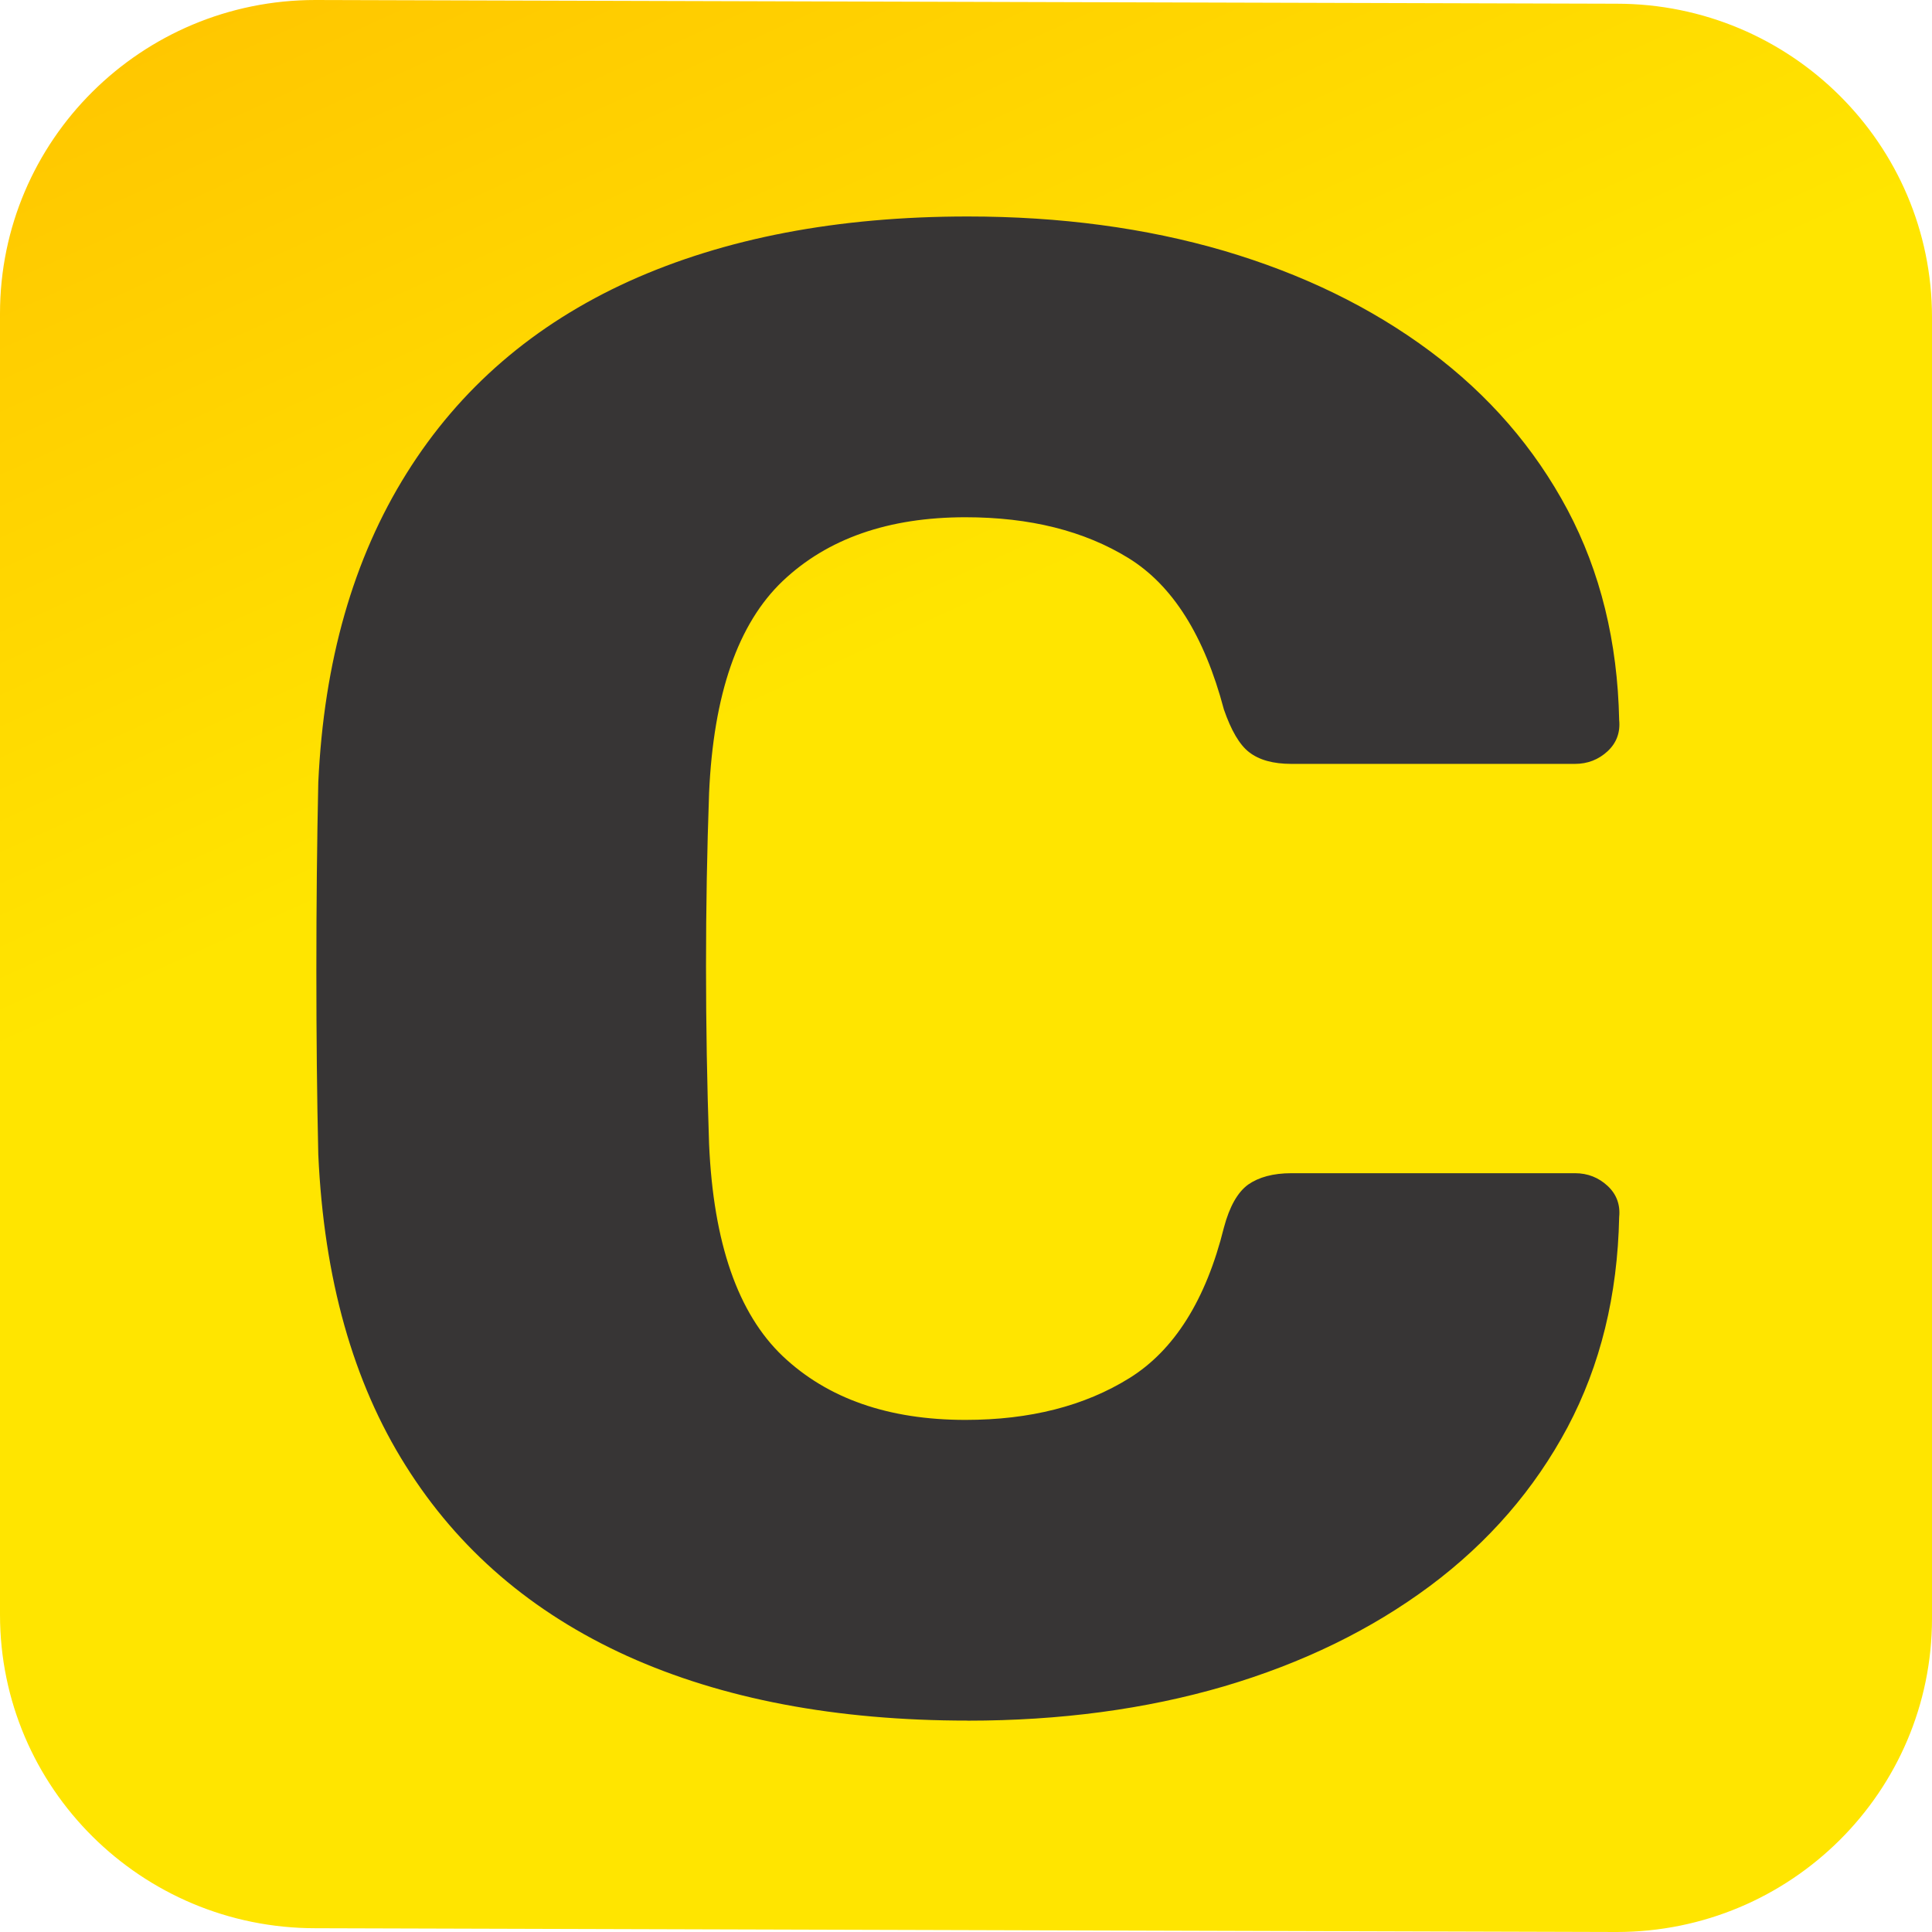
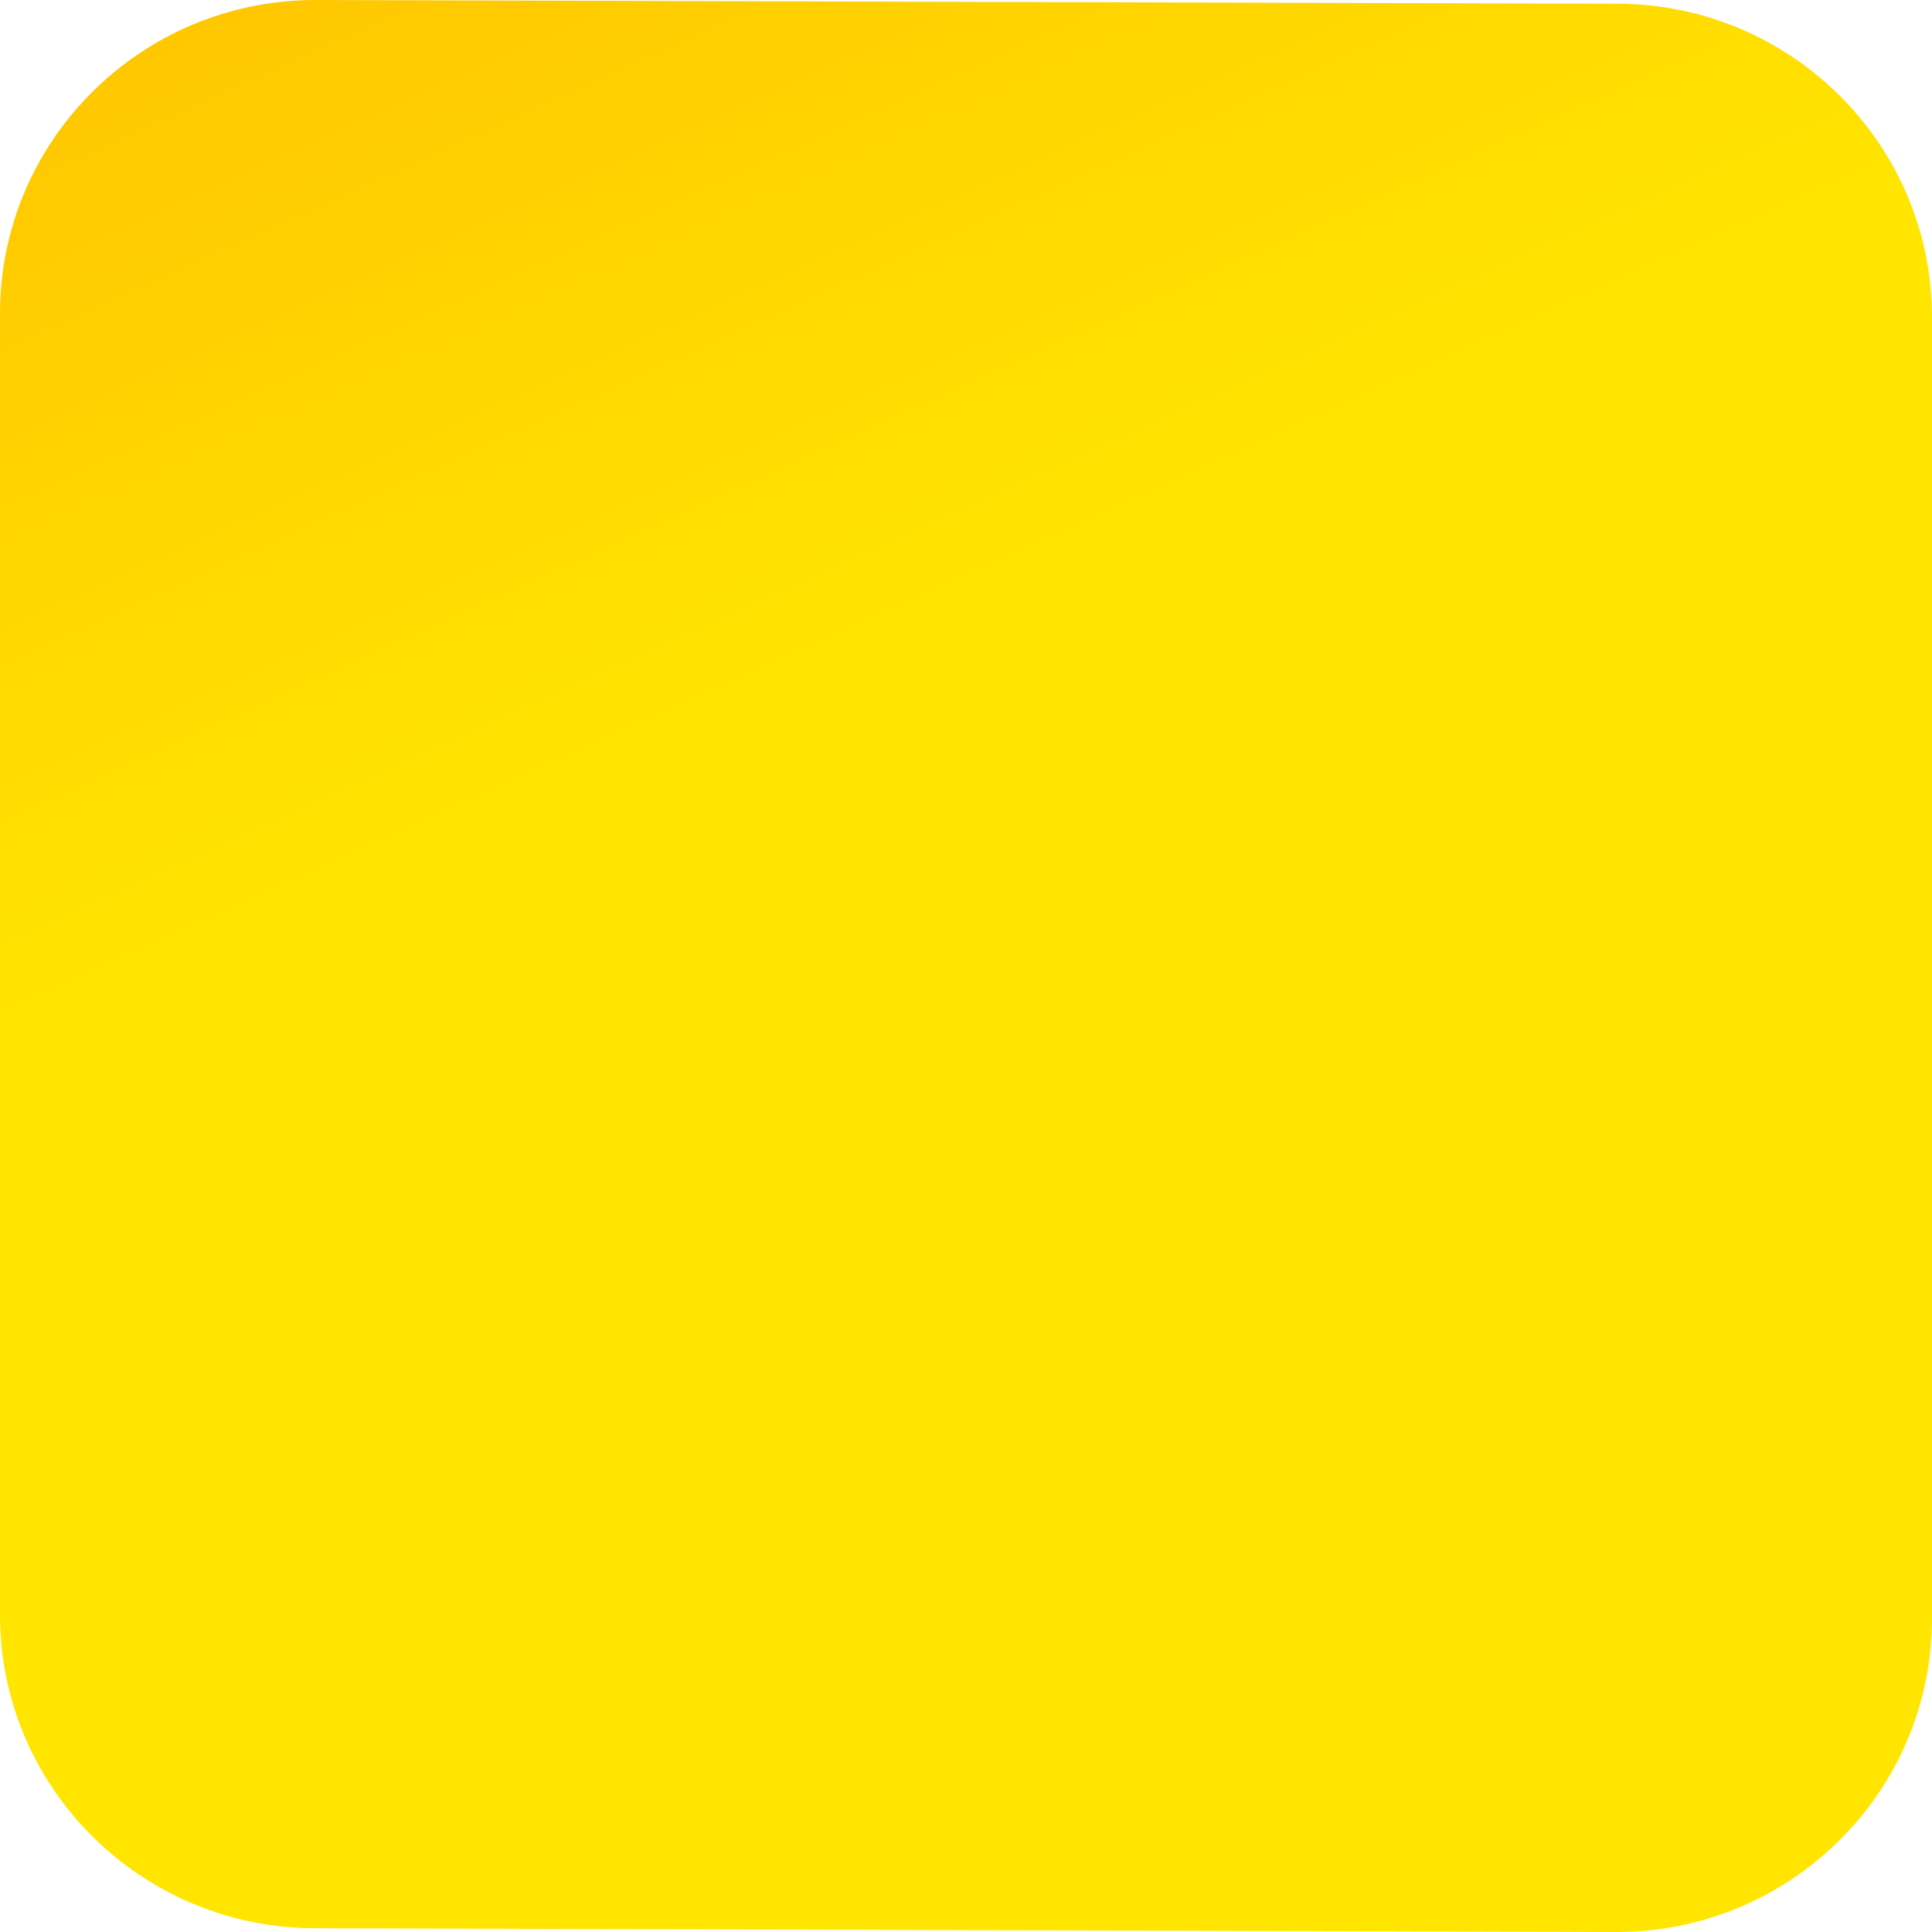
<svg xmlns="http://www.w3.org/2000/svg" xml:space="preserve" width="312" height="312" style="shape-rendering:geometricPrecision;text-rendering:geometricPrecision;image-rendering:optimizeQuality;fill-rule:evenodd;clip-rule:evenodd">
  <defs>
    <linearGradient id="a" x1="0" x2="57.29" y1="18.27" y2="144.71" gradientUnits="userSpaceOnUse">
      <stop offset="0" style="stop-opacity:1;stop-color:#ffc700" />
      <stop offset="1" style="stop-opacity:1;stop-color:#ffe500" />
    </linearGradient>
  </defs>
  <path d="M0 50.64C0 22.67 22.81 0 50.93 0l210.14.6C289.19.6 312 23.28 312 51.24v210.12c0 27.97-22.81 50.64-50.93 50.64l-210.14-.61C22.81 311.39 0 288.72 0 260.76z" style="fill:url(#a);fill-rule:nonzero" />
-   <path d="M156.28 277.86c-21.29 0-39.62-3.49-54.97-10.42-15.42-7-27.33-17.24-35.81-30.77-8.48-13.46-13.2-30.18-14.1-50.26-.21-9.19-.31-19.11-.31-29.65 0-10.58.1-20.71.31-30.4.9-19.56 5.66-36.18 14.26-49.92 8.58-13.73 20.58-24.06 35.99-31.05 15.37-6.93 33.6-10.43 54.63-10.43 14.92 0 28.72 1.84 41.38 5.54 12.7 3.75 23.75 9.13 33.28 16.22 9.5 7.09 16.88 15.62 22.2 25.61 5.32 10.04 8.08 21.32 8.34 33.94.2 2-.42 3.7-1.87 5.05-1.45 1.34-3.21 2.04-5.26 2.04h-45.8c-2.97 0-5.22-.64-6.83-1.89-1.56-1.2-2.91-3.54-4.07-6.89-3.16-11.93-8.28-20.06-15.42-24.46-7.13-4.39-15.91-6.59-26.3-6.59-12.46 0-22.3 3.45-29.52 10.29-7.24 6.89-11.19 18.27-11.9 34.24-.66 18.47-.66 37.34 0 56.71.7 15.97 4.66 27.35 11.9 34.24 7.23 6.84 17.06 10.29 29.52 10.29 10.39 0 19.23-2.25 26.46-6.75 7.23-4.49 12.36-12.63 15.26-24.31.9-3.38 2.2-5.69 3.91-6.94 1.71-1.19 4.02-1.84 6.99-1.84h45.8c2.05 0 3.81.7 5.26 2.05 1.45 1.34 2.07 3.05 1.87 5.03-.26 12.64-3.02 23.92-8.34 33.96-5.32 9.97-12.7 18.52-22.2 25.61-9.53 7.09-20.58 12.47-33.28 16.22-12.66 3.7-26.46 5.54-41.38 5.54z" style="fill:#373535;fill-rule:nonzero" />
</svg>